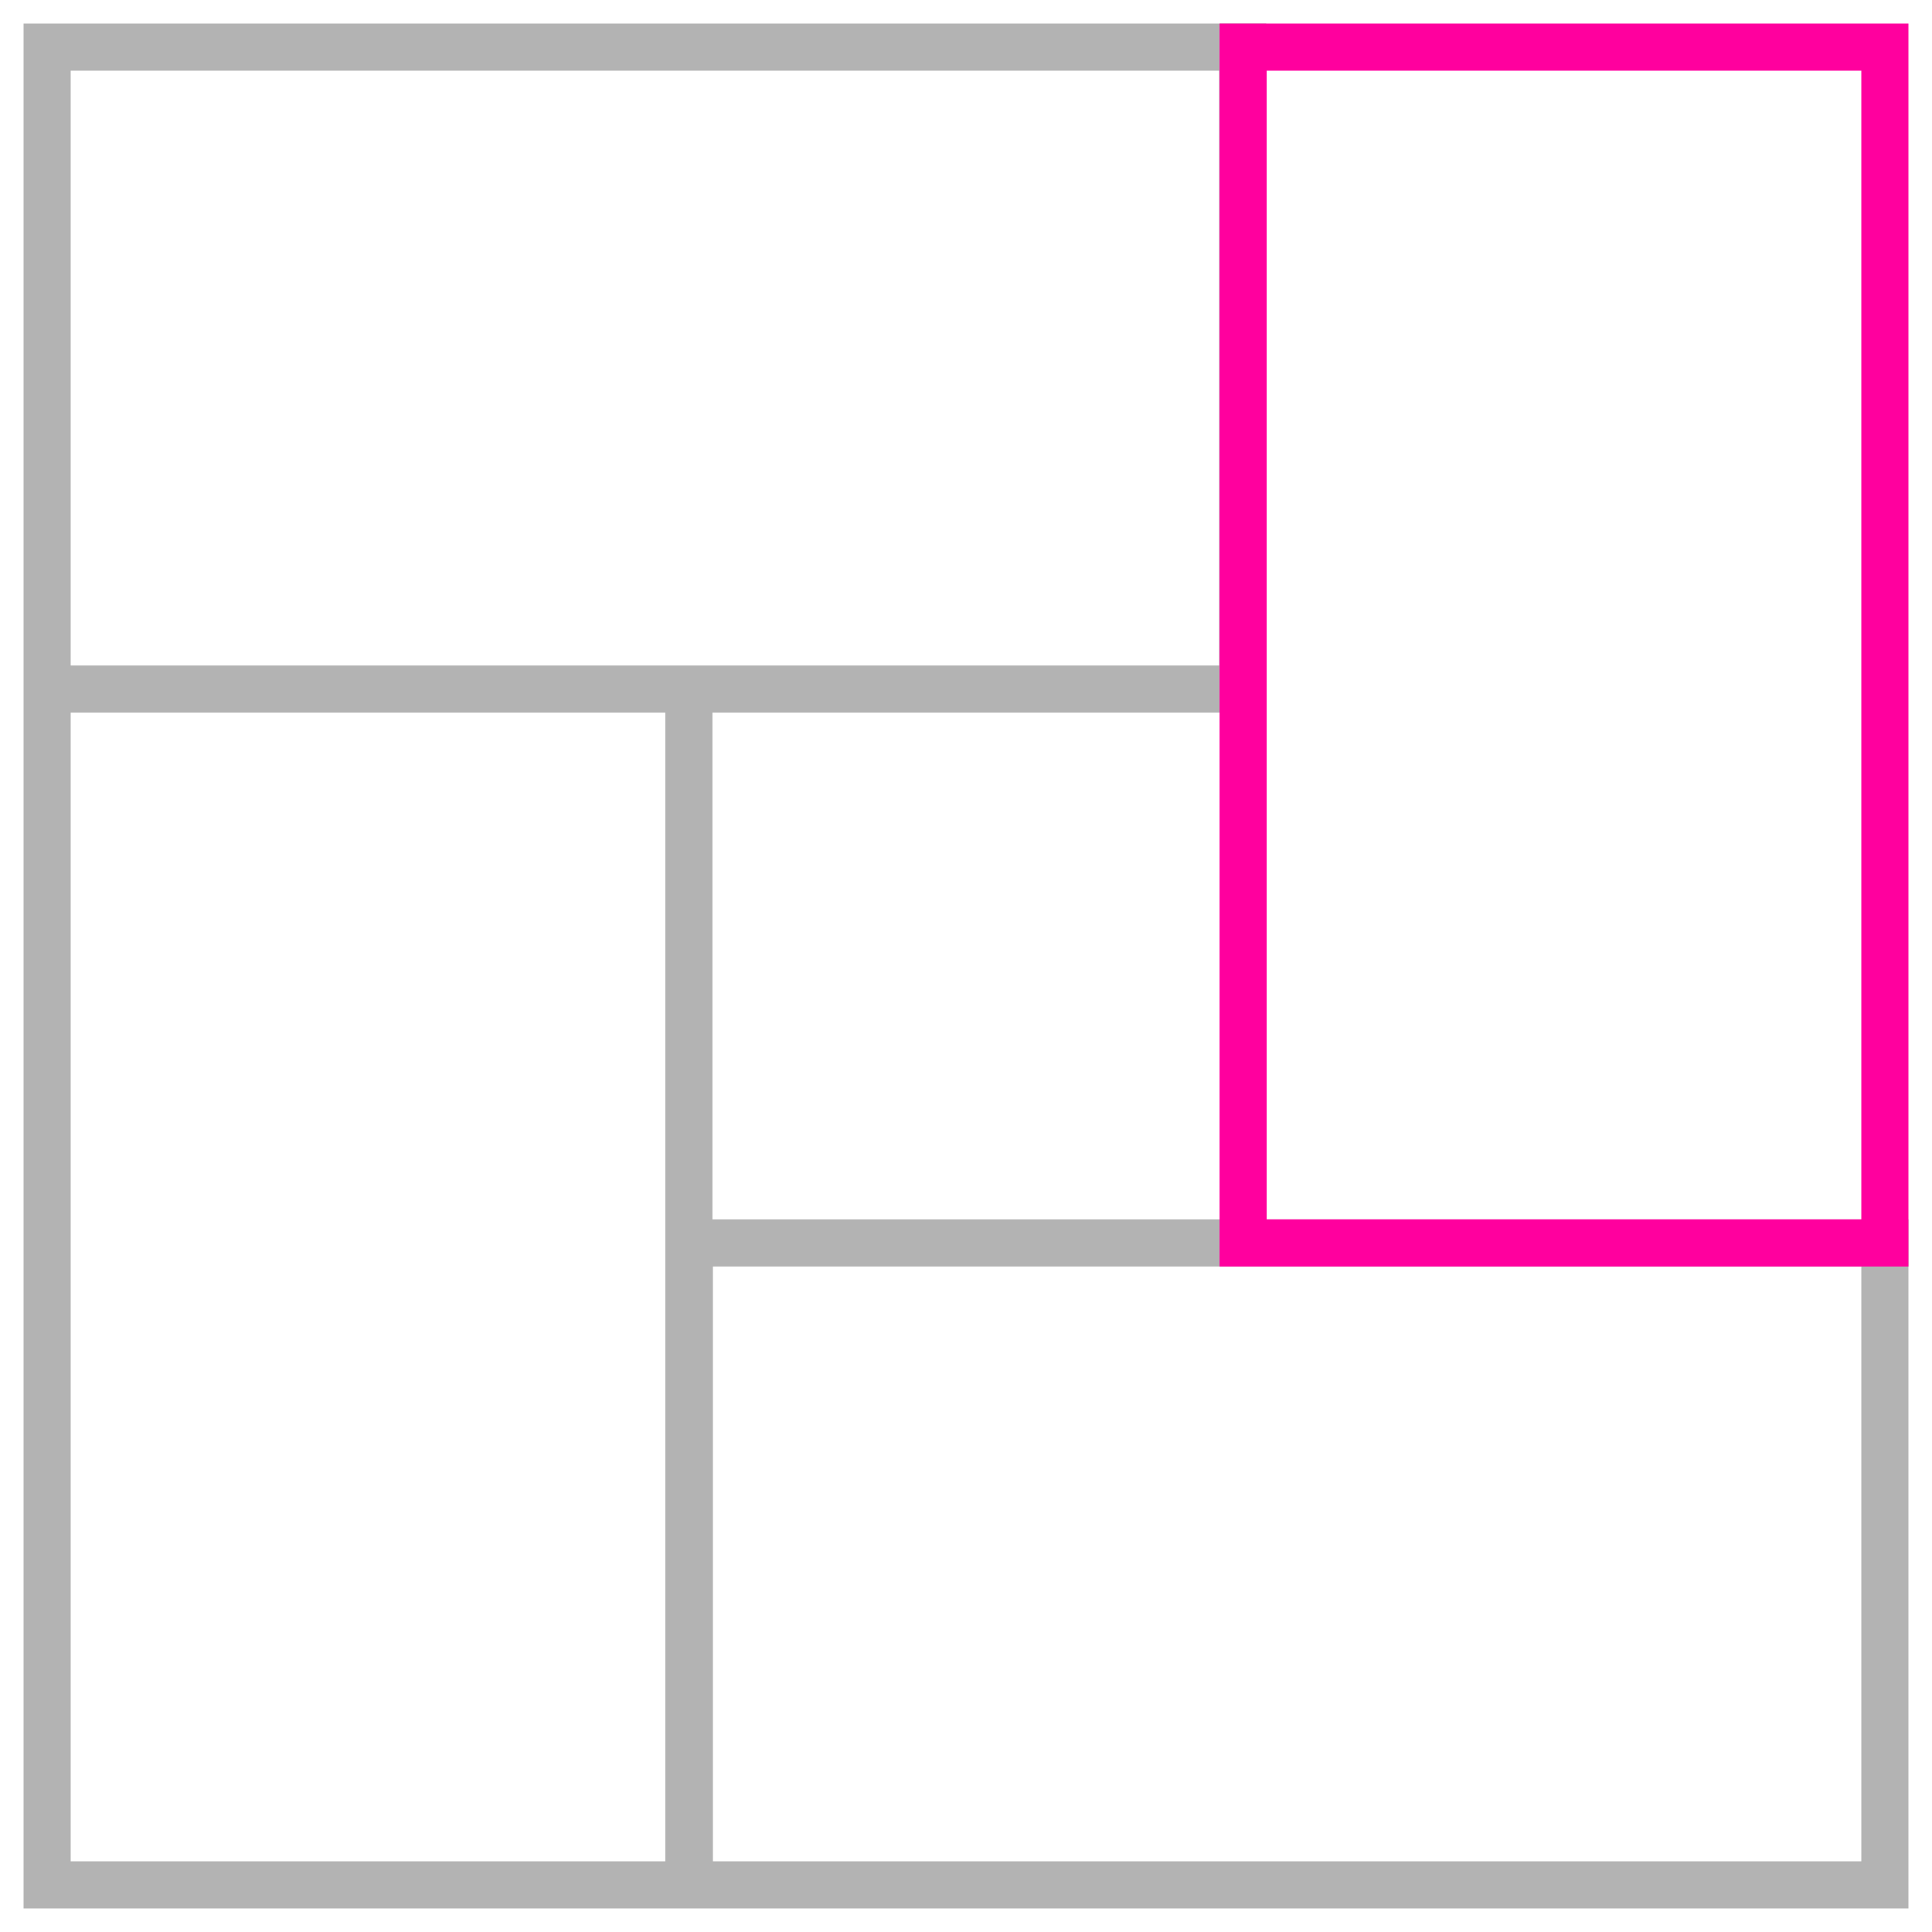
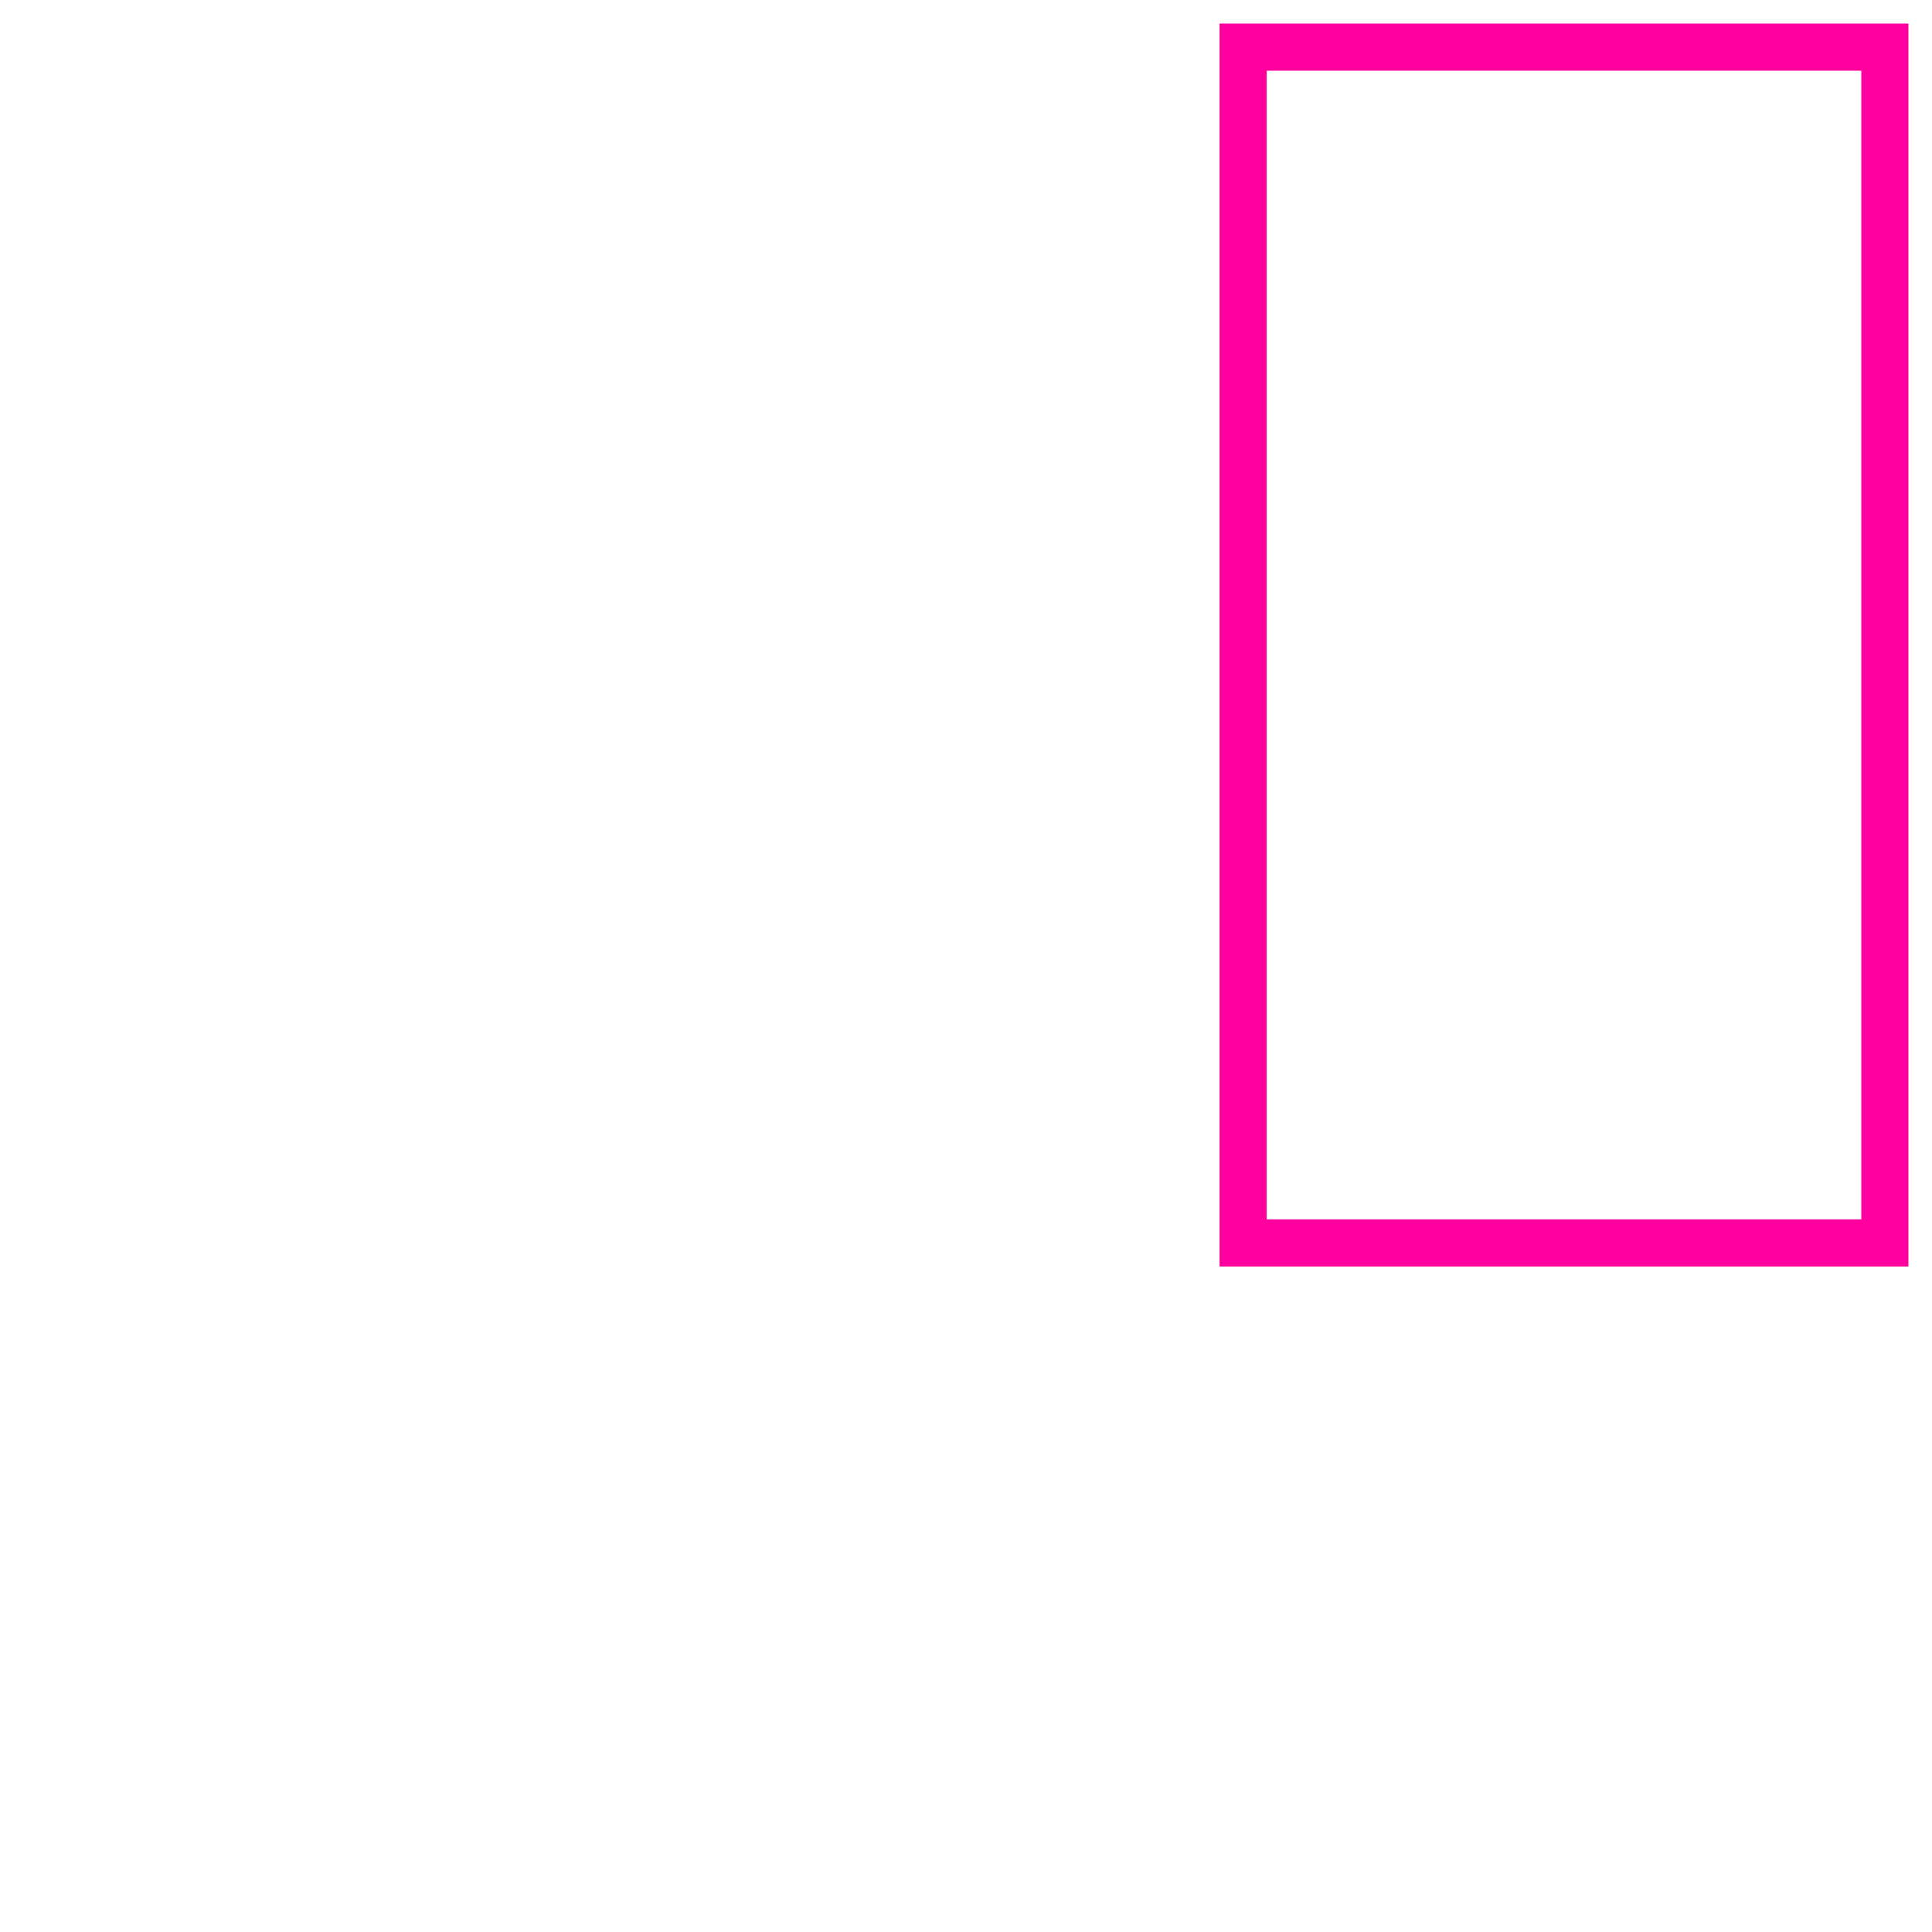
<svg xmlns="http://www.w3.org/2000/svg" width="41" height="41" viewBox="0 0 41 41" fill="none">
-   <path fill-rule="evenodd" clip-rule="evenodd" d="M0.5 0.5H1H26.371H26.871V1V14.623V15.123H26.371H15.119V25.877H40H40.5V26.377V40V40.5H40H15.119H14.629H14.619H14.129H1H0.5V40V15.123V14.623V14.623V14.123V1V0.5ZM1.5 1.5V14.123H25.871V1.5H1.5ZM39.5 39.5V26.877H15.129V39.5H39.5ZM14.119 39.5H1.5V15.123H14.119V39.5Z" fill="black" fill-opacity="0.3" />
-   <path d="M40 26.377V1L26.381 1V26.377H40Z" stroke="#FF009E" stroke-miterlimit="10" />
+   <path d="M40 26.377V1L26.381 1V26.377Z" stroke="#FF009E" stroke-miterlimit="10" />
</svg>